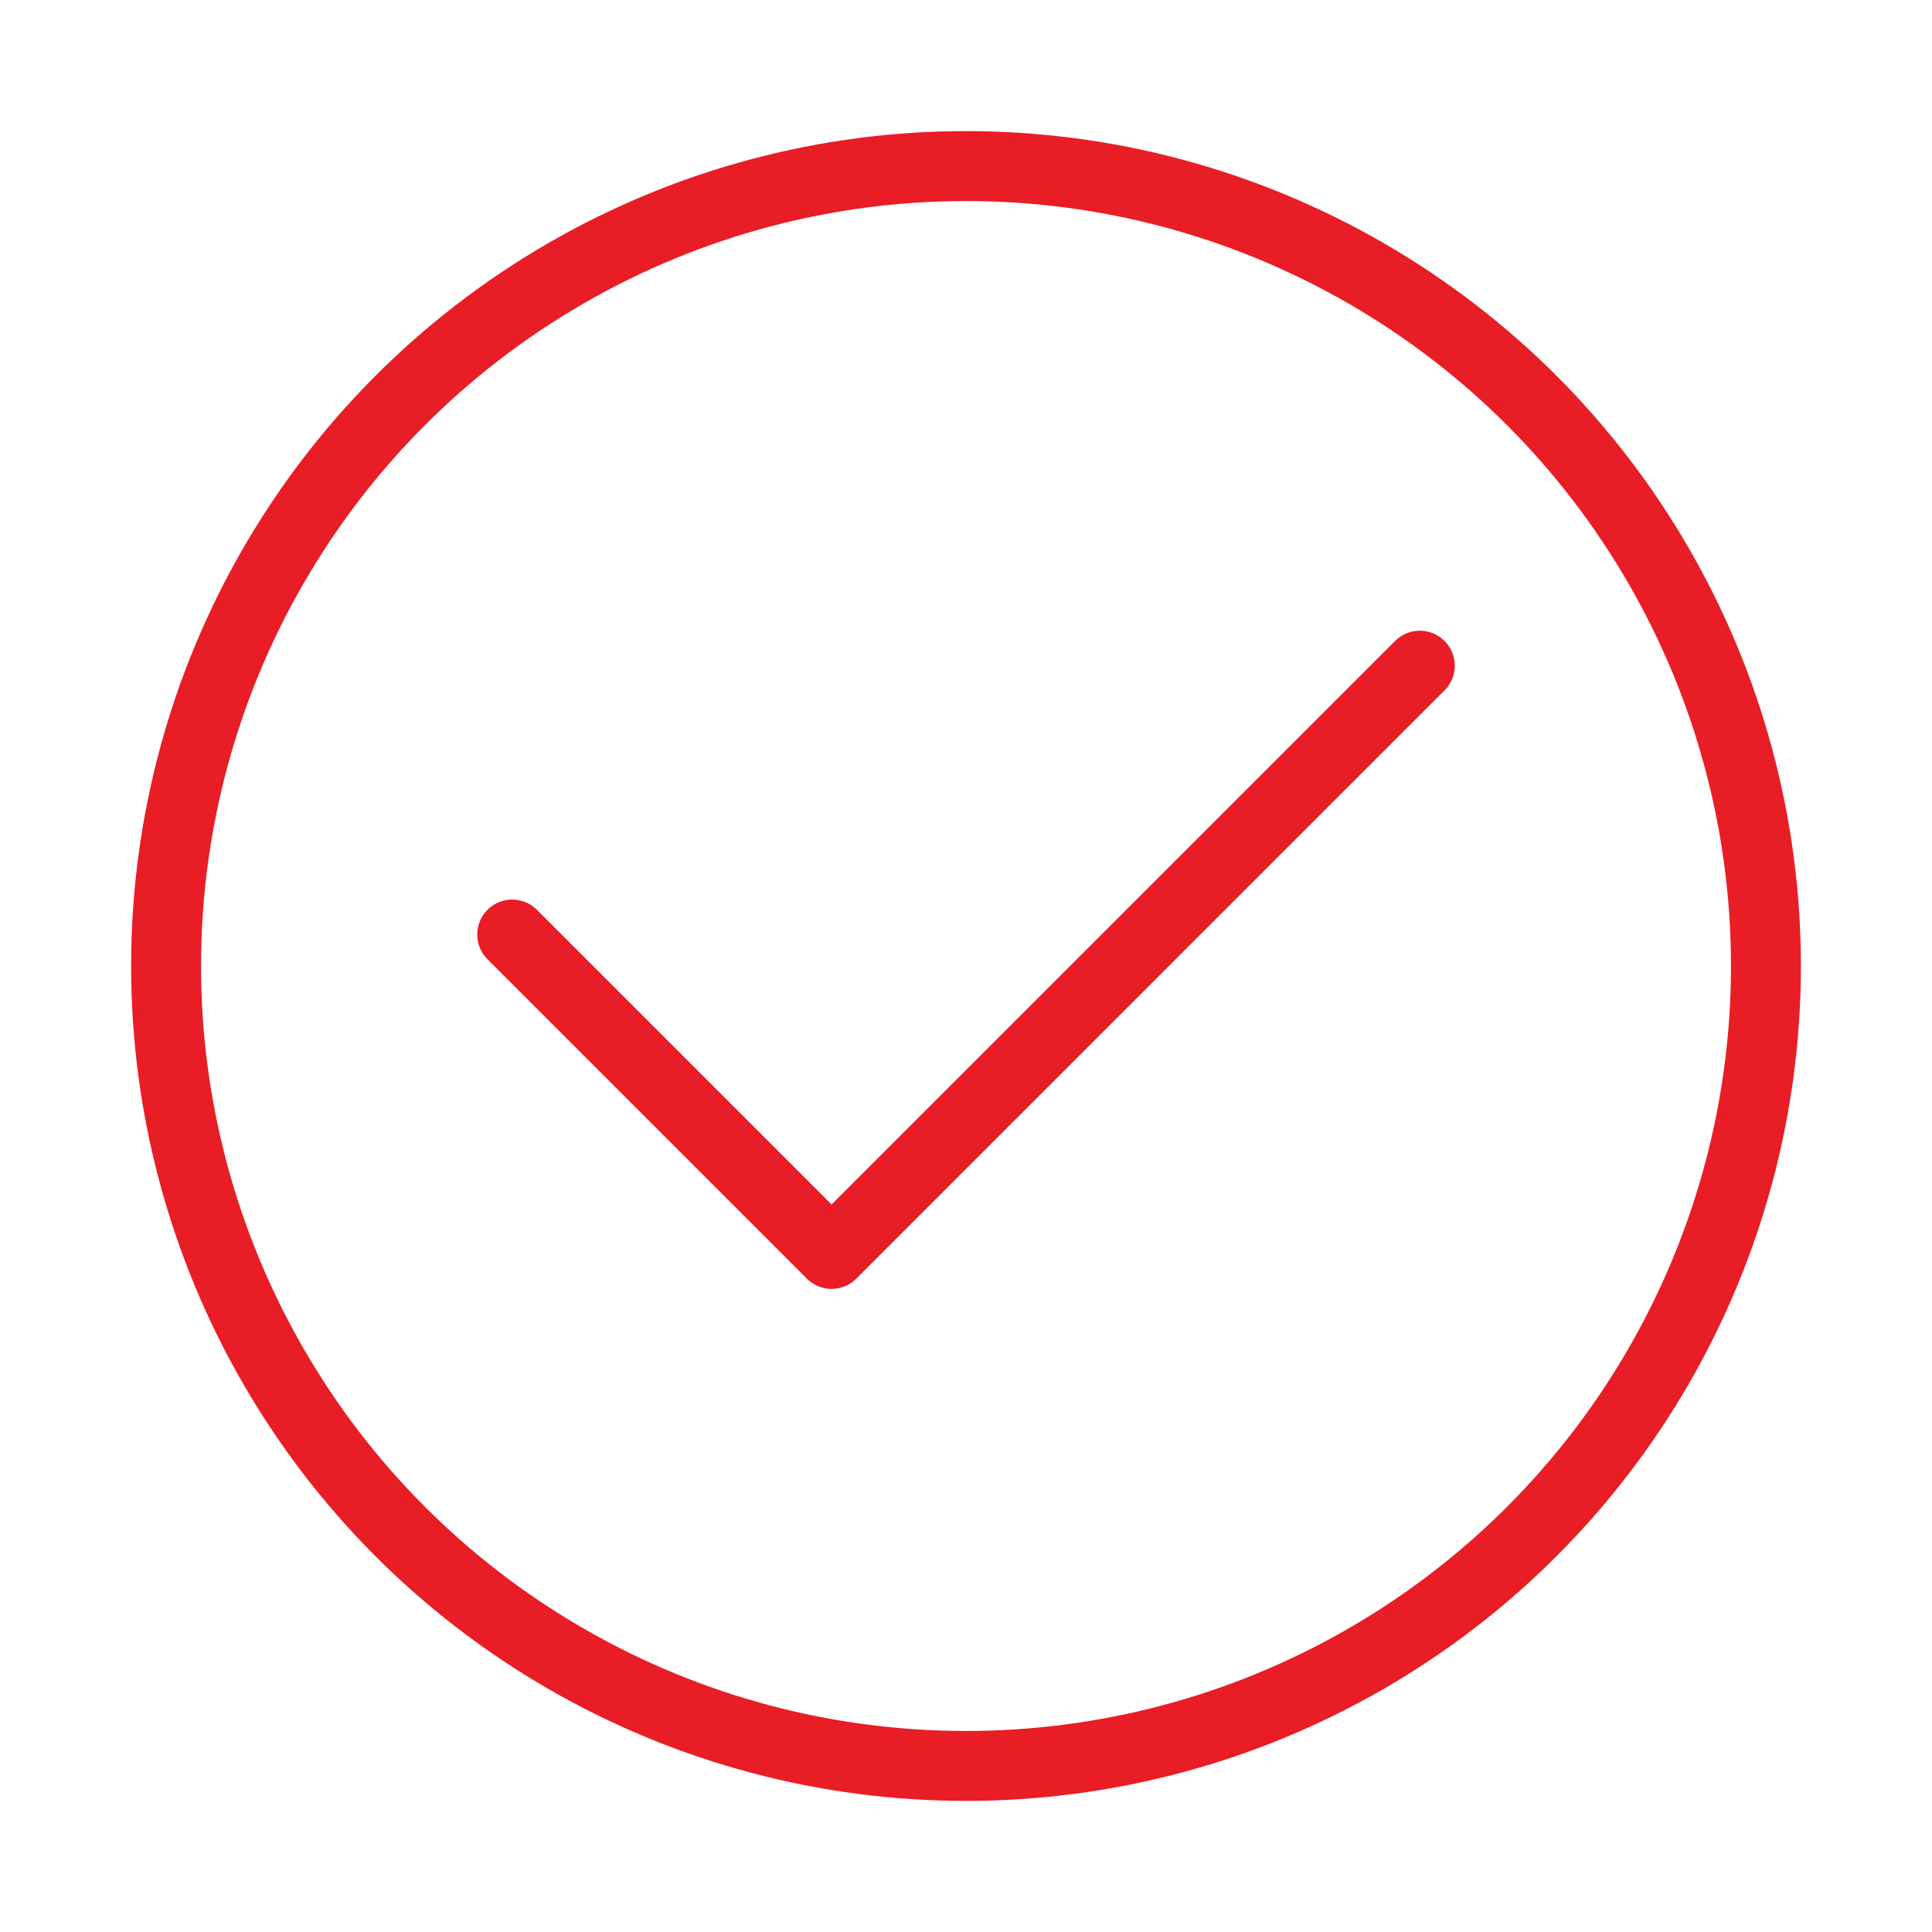
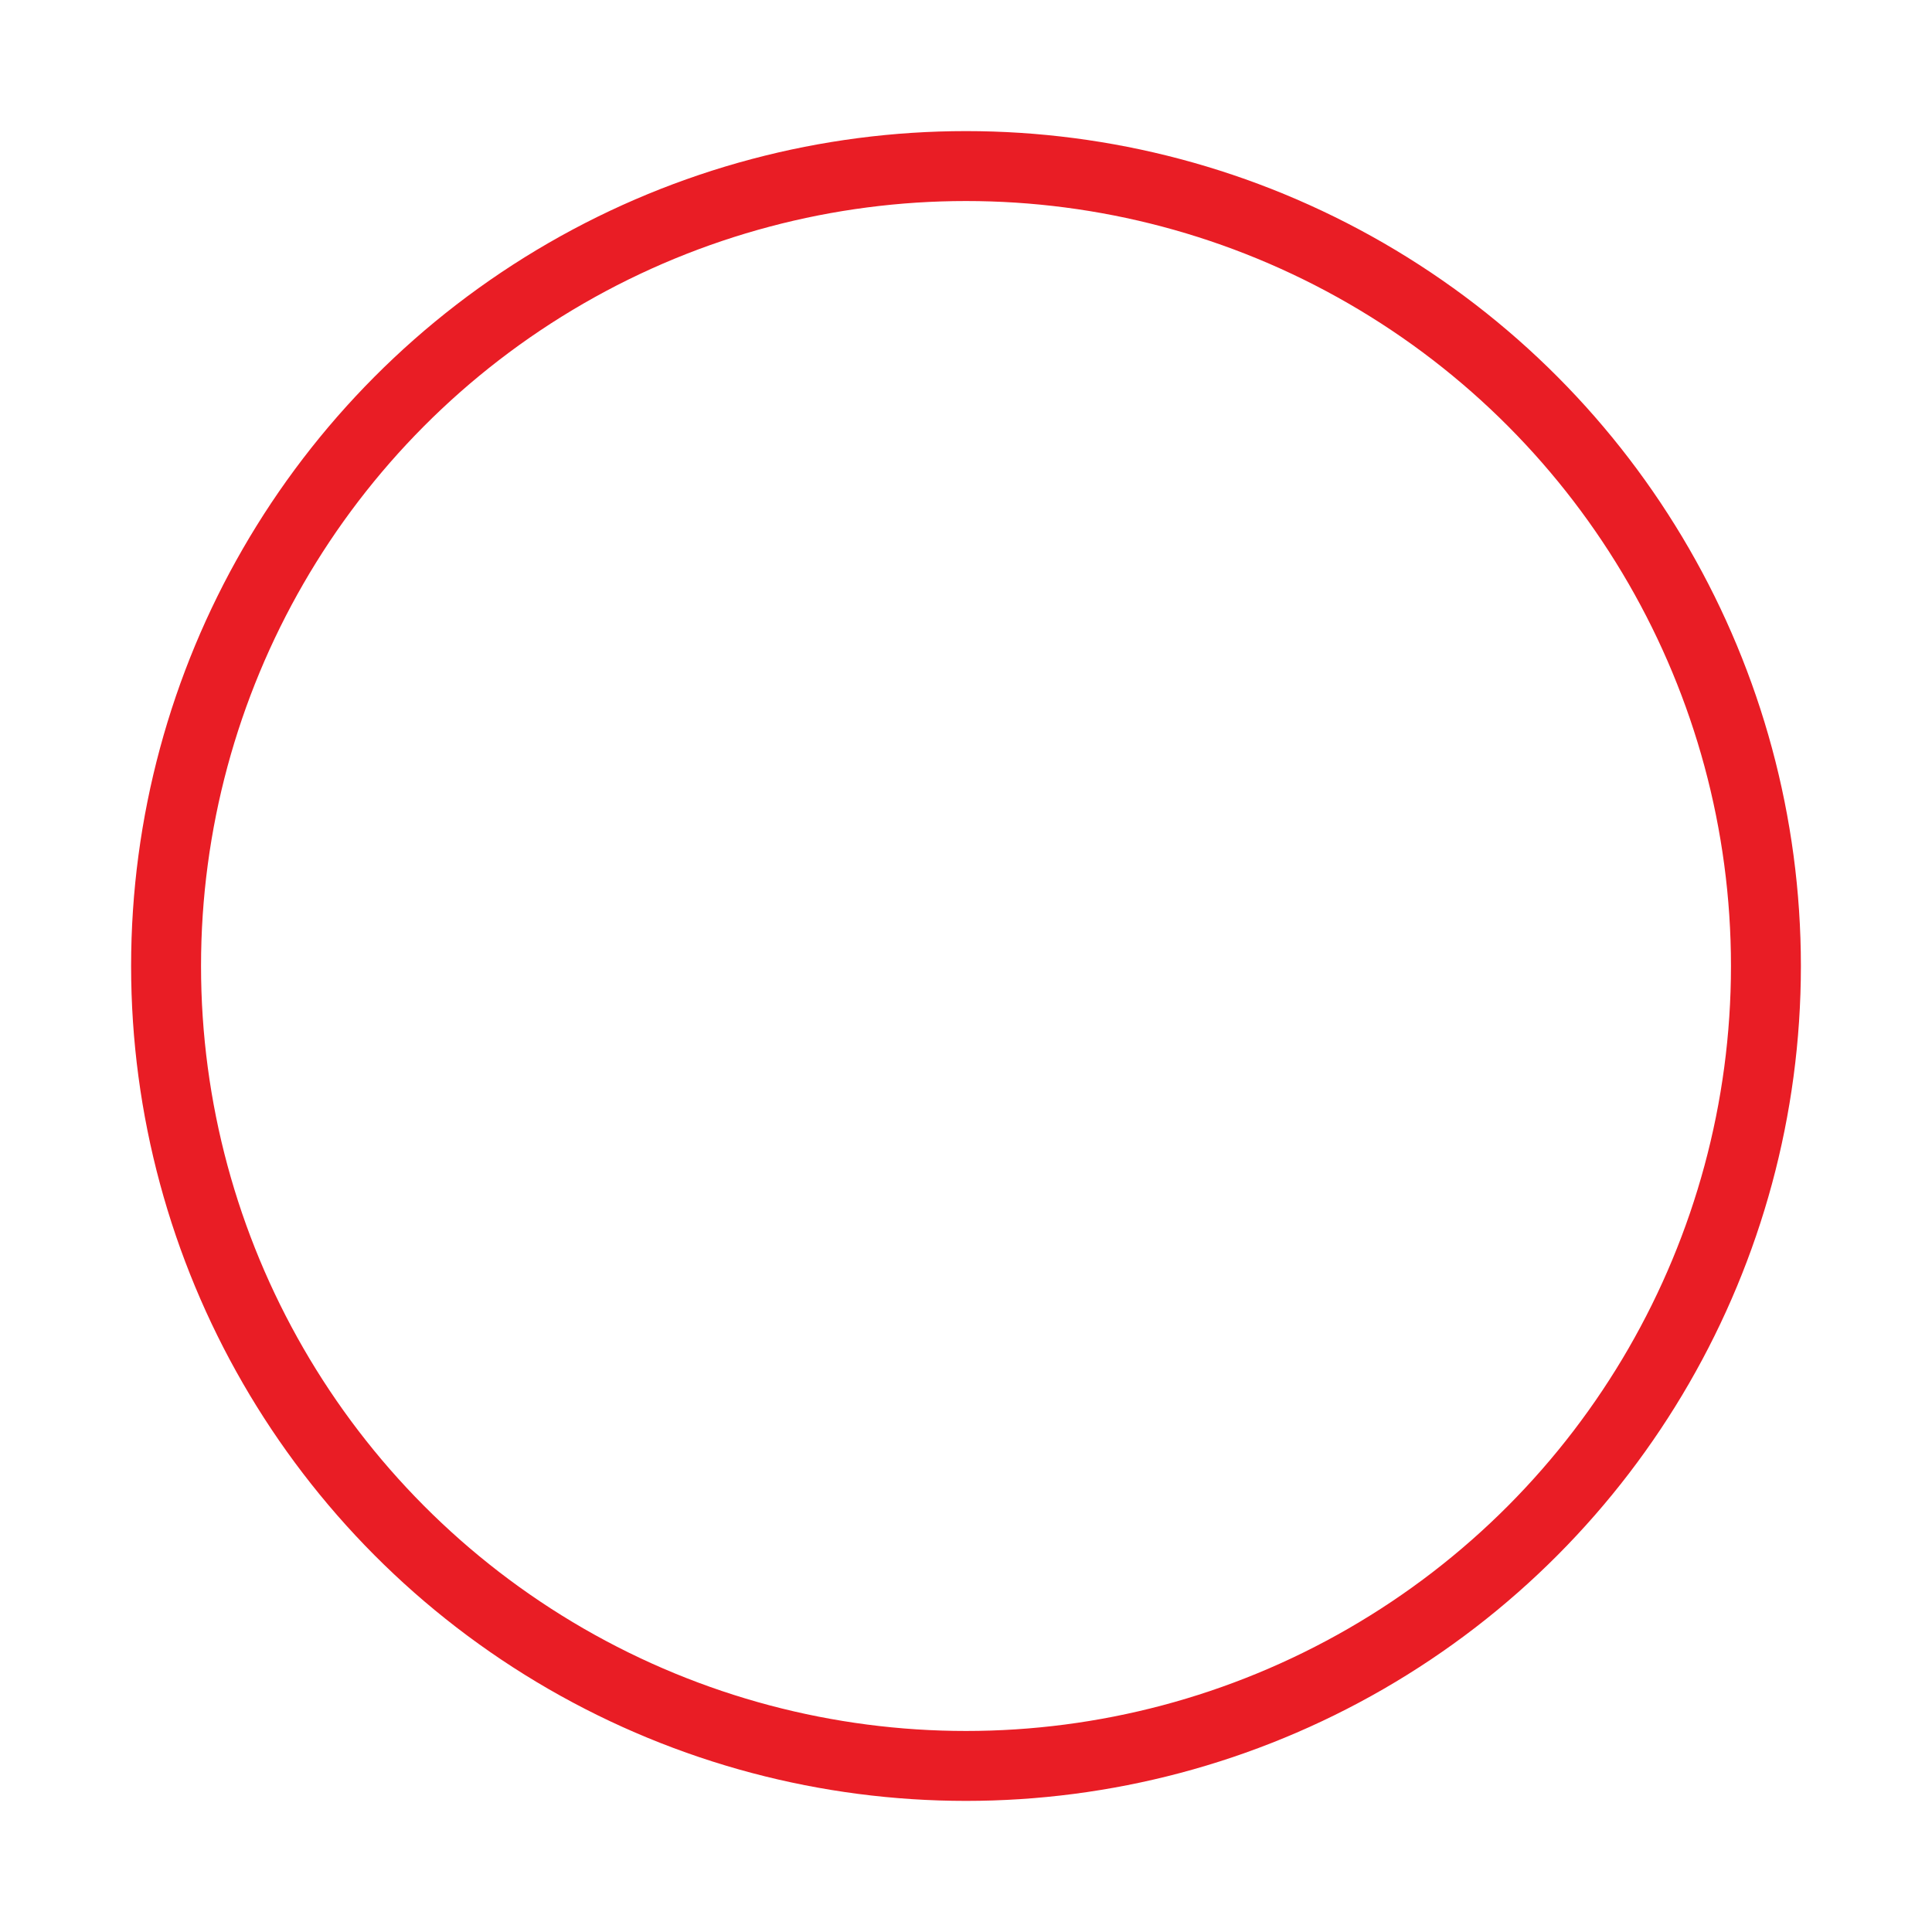
<svg xmlns="http://www.w3.org/2000/svg" id="Layer_1" viewBox="0 0 221.04 221.04">
  <defs>
    <style>.cls-1{fill:none;stroke:#e91d25;stroke-linecap:round;stroke-linejoin:round;stroke-width:8px;}</style>
  </defs>
  <circle class="cls-1" cx="110.52" cy="110.52" r="91.52" />
-   <polyline class="cls-1" points="58.6 106.92 95.14 143.46 162.44 76.16" />
</svg>